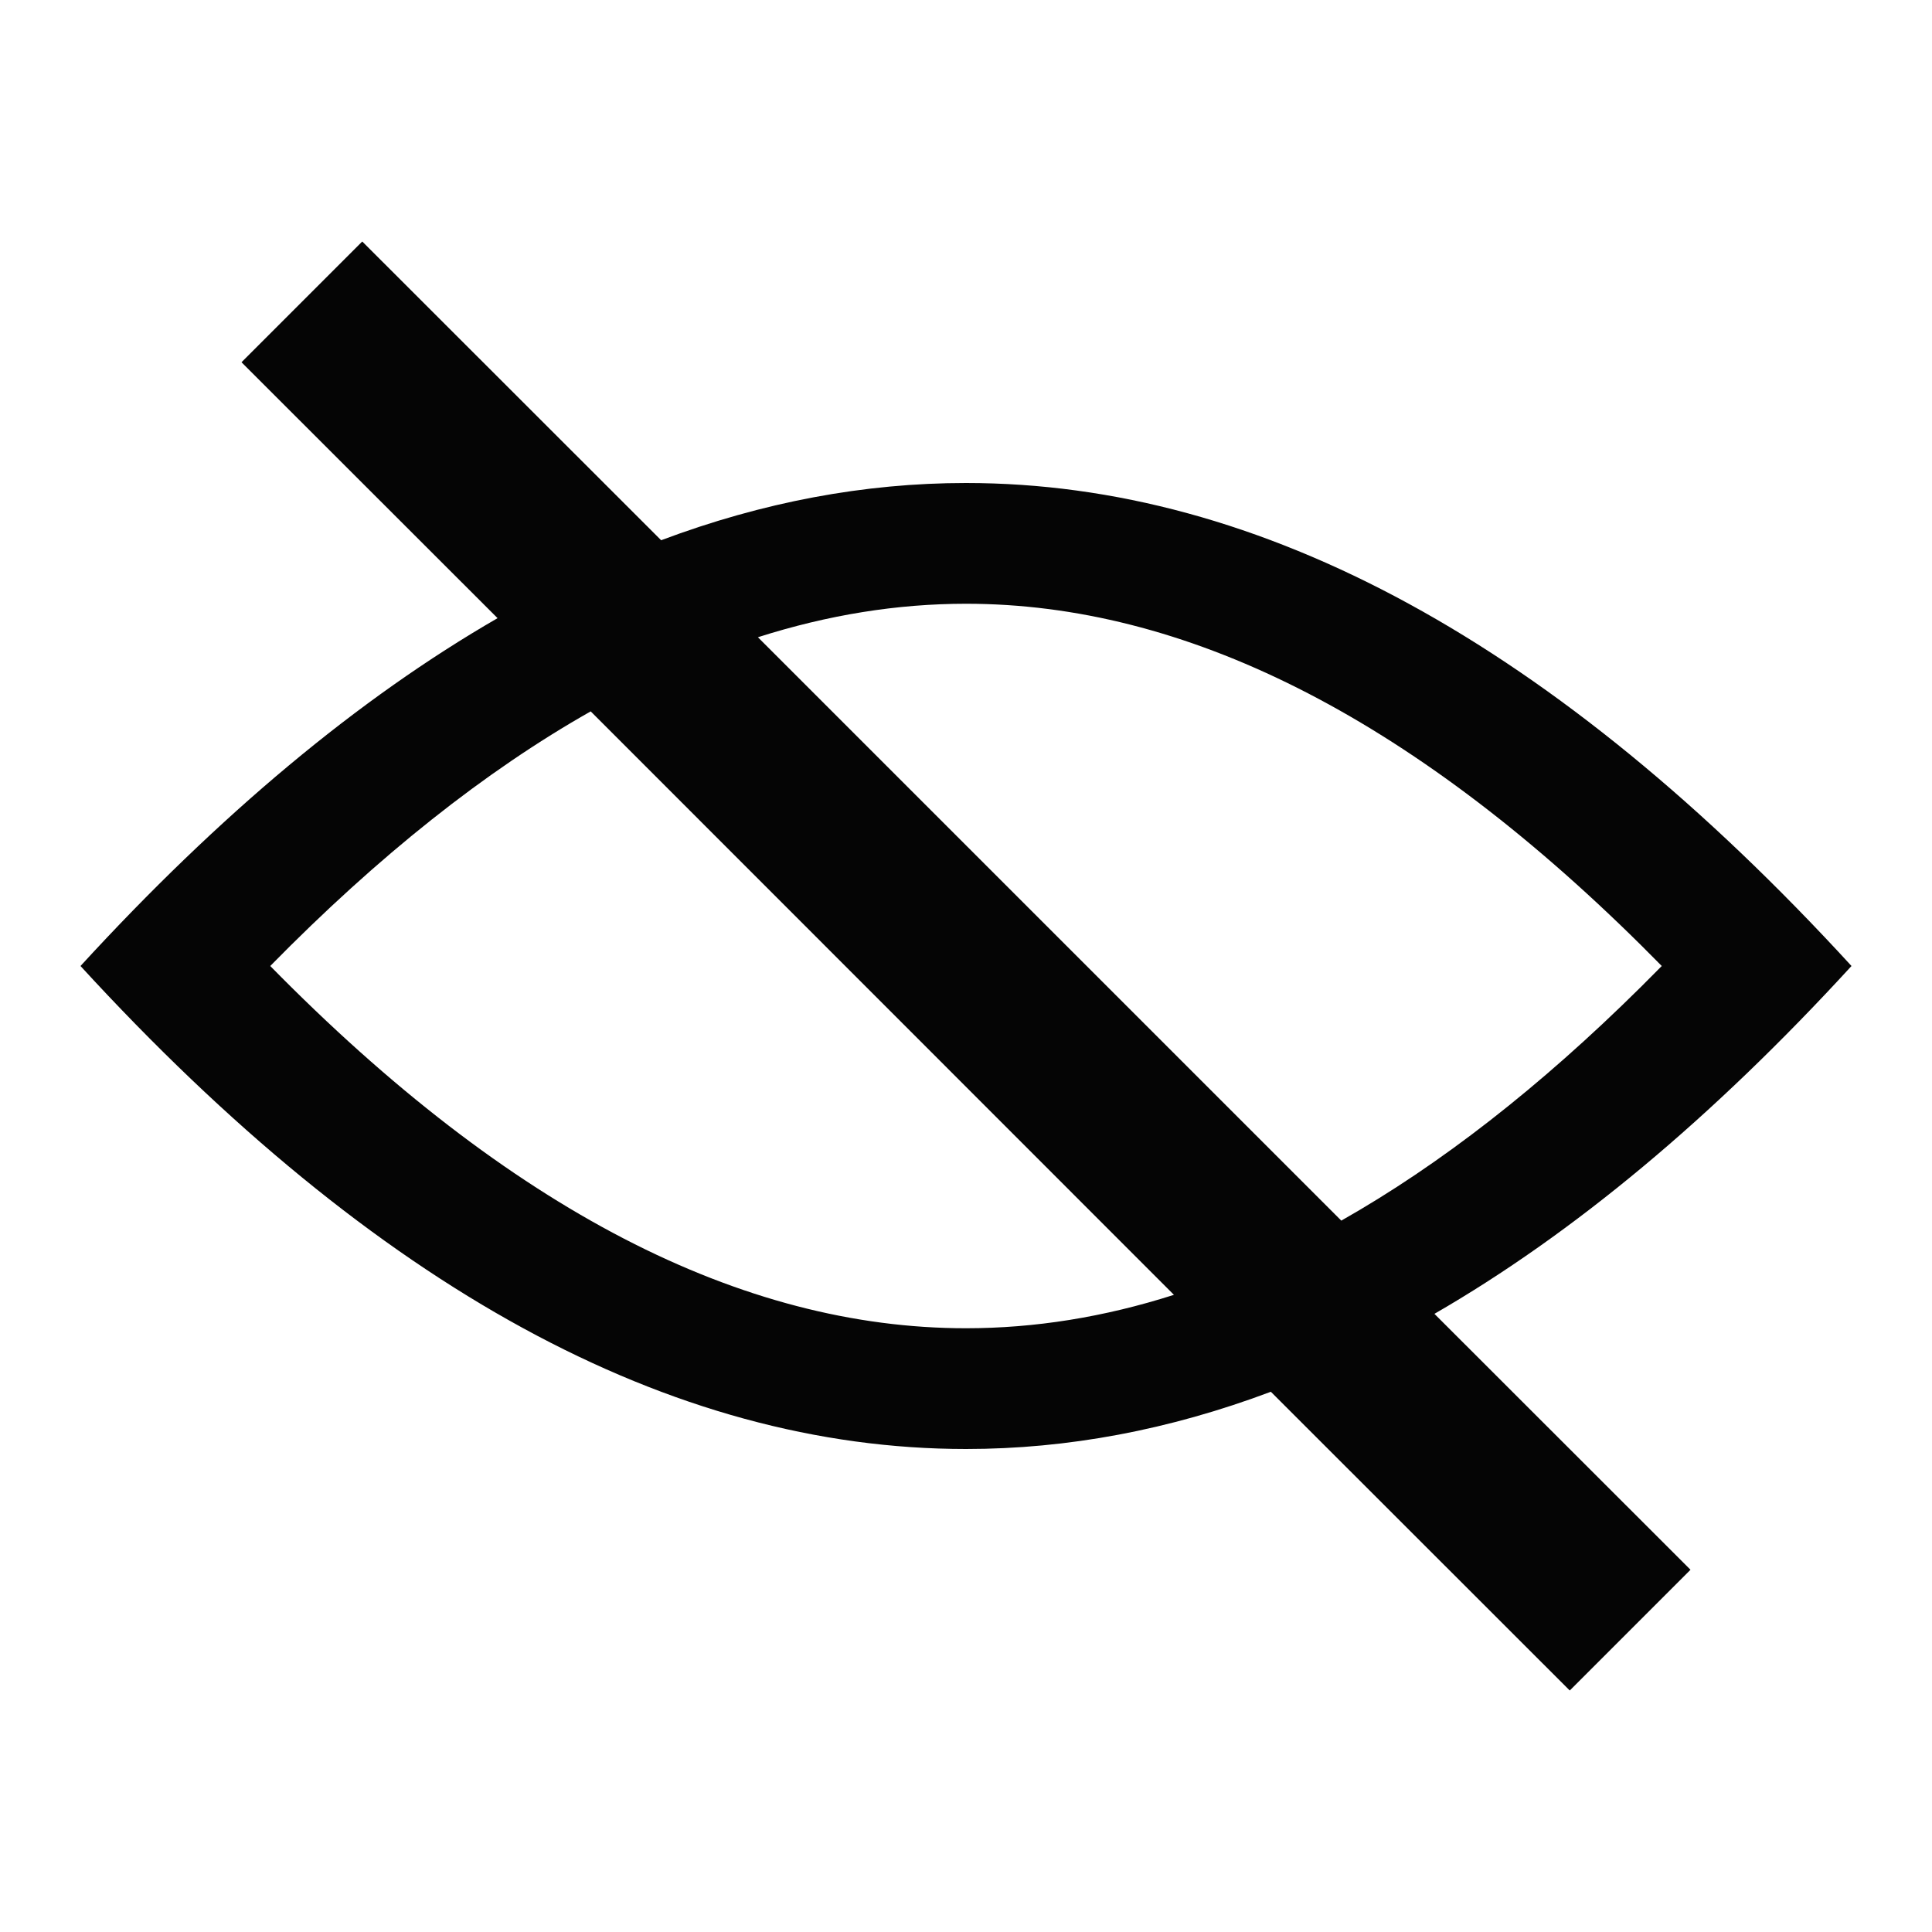
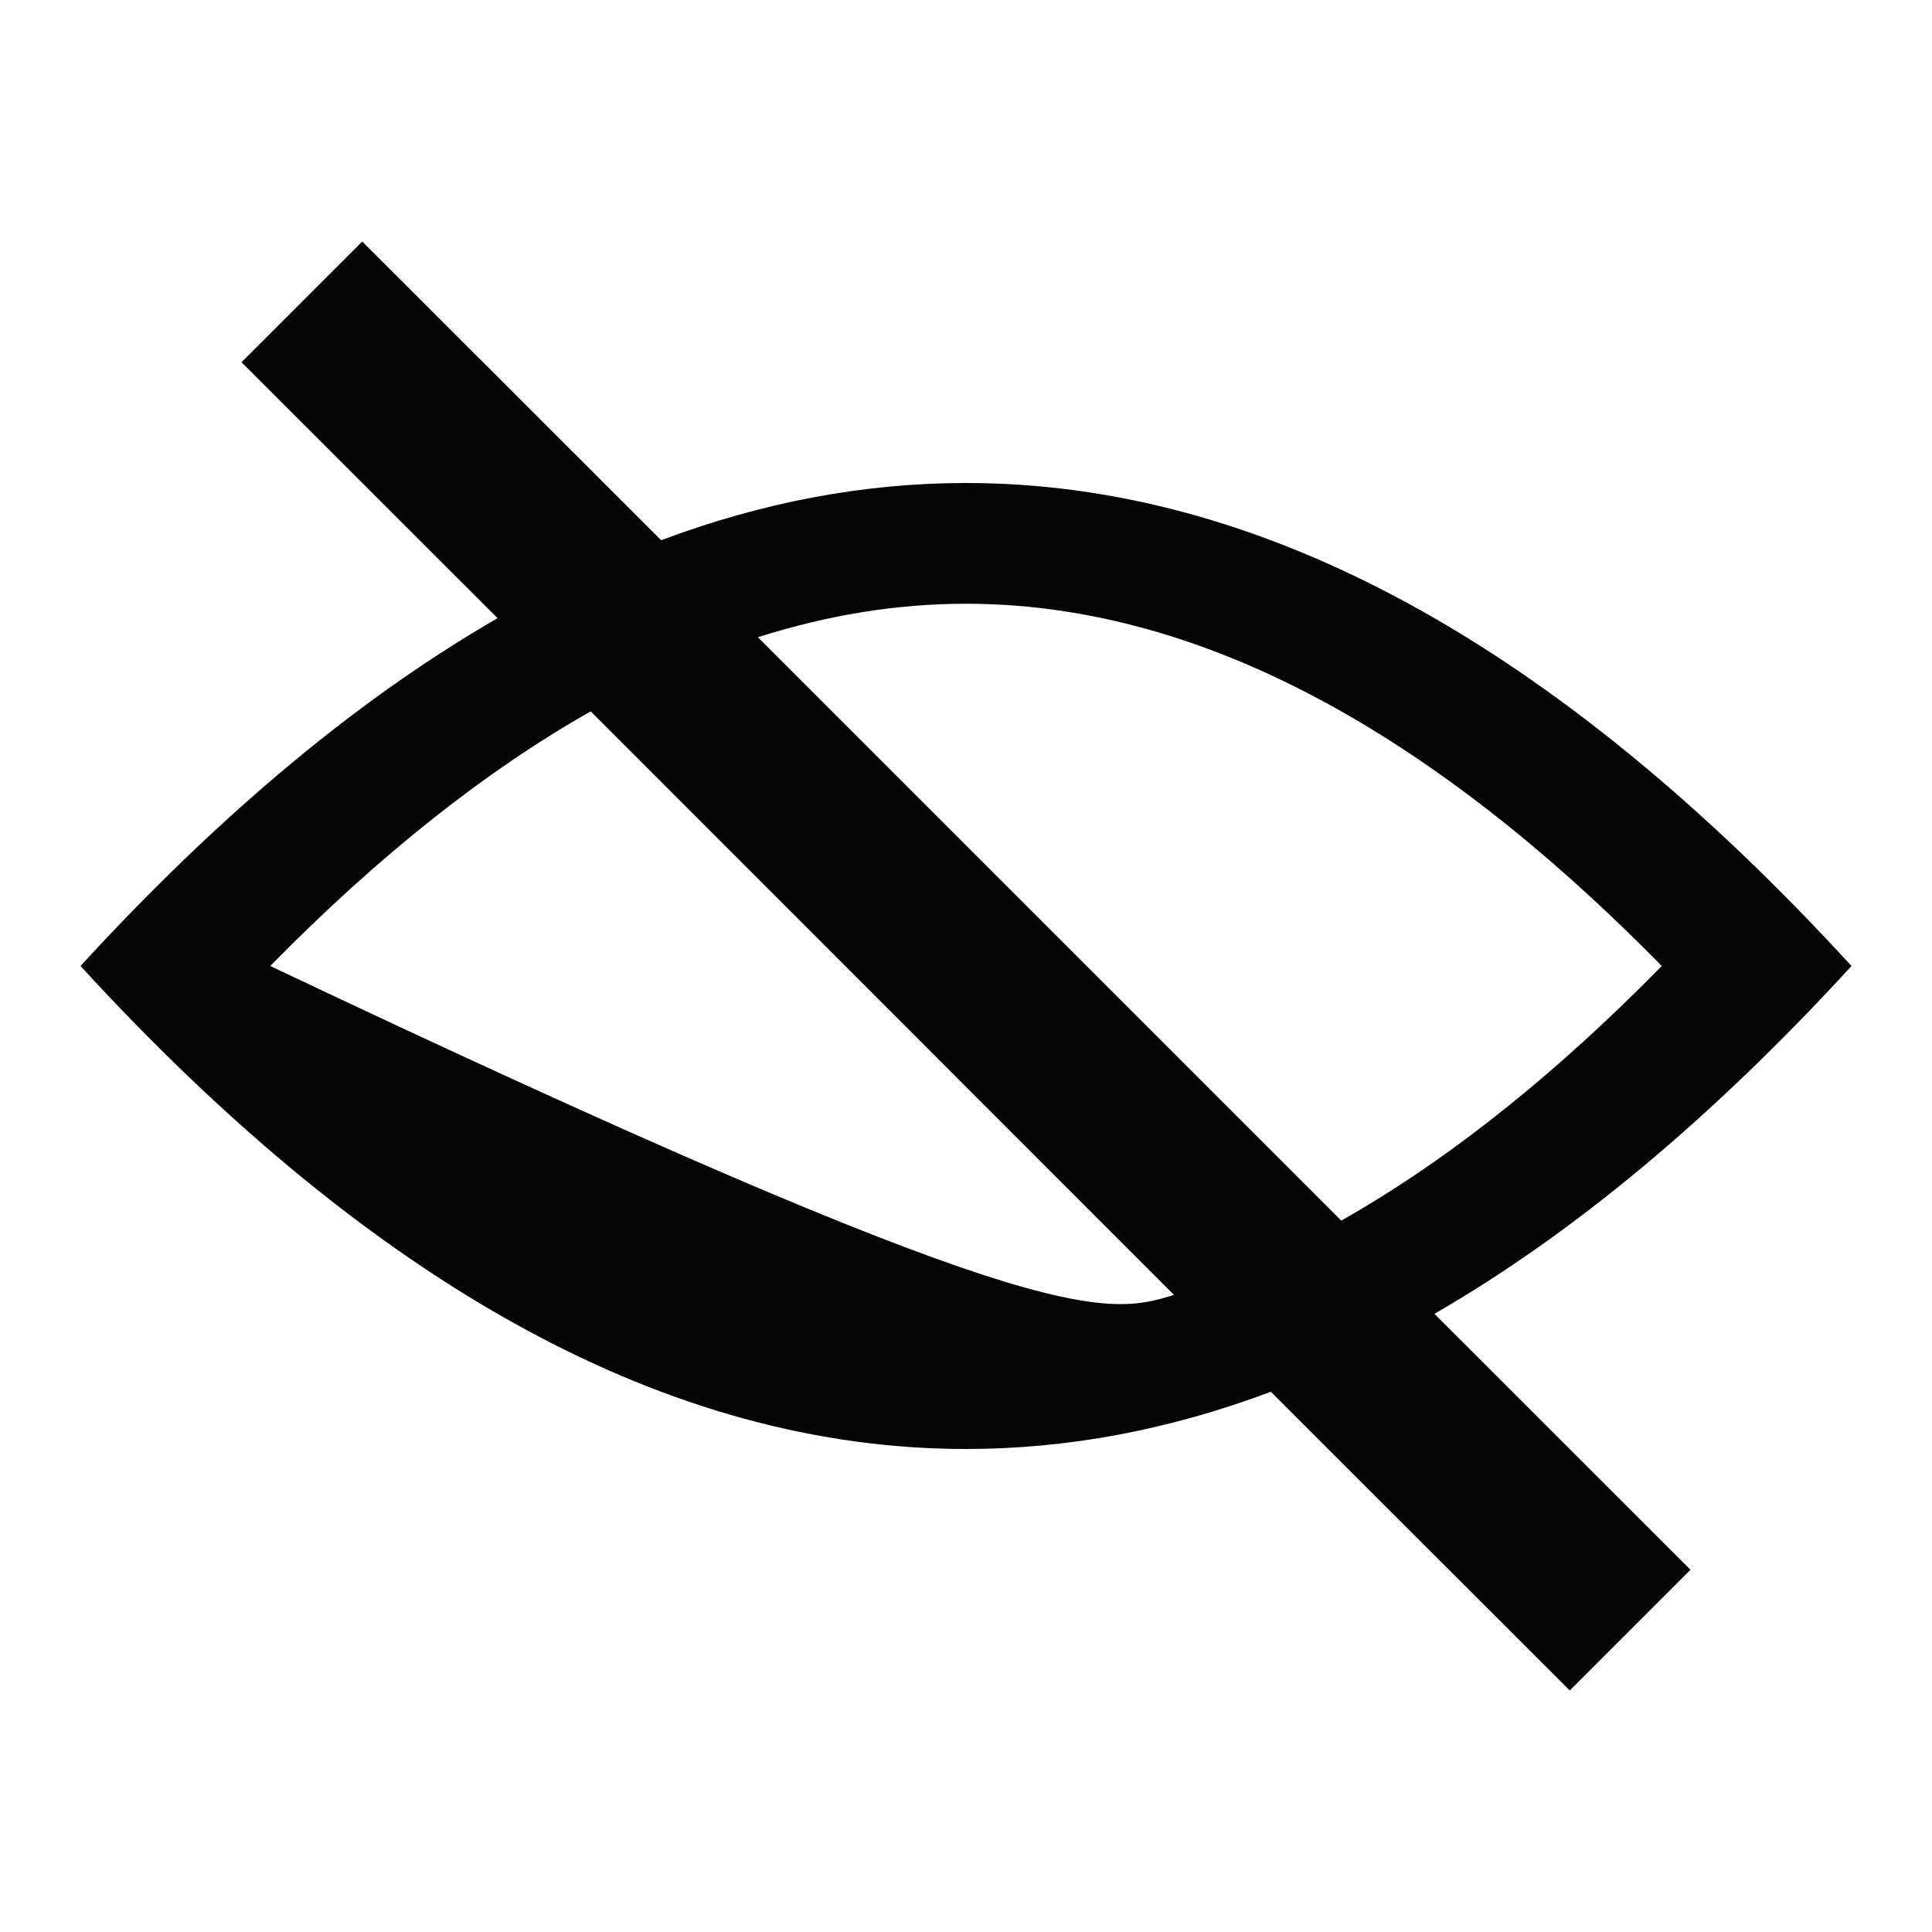
<svg xmlns="http://www.w3.org/2000/svg" viewBox="0 0 24 24" fill="#050505">
-   <path d="M4.5,3 L8.213,6.711 C9.475,6.237 10.738,6 12,6 C15.667,6 19.333,8 23,12 C21.273,13.884 19.546,15.324 17.819,16.321 L21,19.5 L19.5,21 L15.787,17.289 C14.525,17.763 13.262,18 12,18 C8.333,18 4.667,16 1,12 C2.727,10.116 4.454,8.676 6.181,7.679 L3,4.5 L4.5,3 Z M3.357,12 C6.336,15.033 9.216,16.5 12,16.5 C12.852,16.5 13.713,16.363 14.583,16.085 L7.338,8.837 C6.031,9.577 4.704,10.628 3.357,12 Z M12,7.5 C11.148,7.5 10.286,7.638 9.415,7.916 L16.662,15.163 C17.884,14.471 19.124,13.507 20.38,12.264 L20.643,12 L20.38,11.736 C17.495,8.882 14.702,7.5 12,7.5 Z" style="fill: #050505;" />
+   <path d="M4.5,3 L8.213,6.711 C9.475,6.237 10.738,6 12,6 C15.667,6 19.333,8 23,12 C21.273,13.884 19.546,15.324 17.819,16.321 L21,19.5 L19.5,21 L15.787,17.289 C14.525,17.763 13.262,18 12,18 C8.333,18 4.667,16 1,12 C2.727,10.116 4.454,8.676 6.181,7.679 L3,4.5 L4.5,3 Z M3.357,12 C12.852,16.5 13.713,16.363 14.583,16.085 L7.338,8.837 C6.031,9.577 4.704,10.628 3.357,12 Z M12,7.5 C11.148,7.5 10.286,7.638 9.415,7.916 L16.662,15.163 C17.884,14.471 19.124,13.507 20.38,12.264 L20.643,12 L20.38,11.736 C17.495,8.882 14.702,7.5 12,7.5 Z" style="fill: #050505;" />
  <title>Eye Hide</title>
</svg>